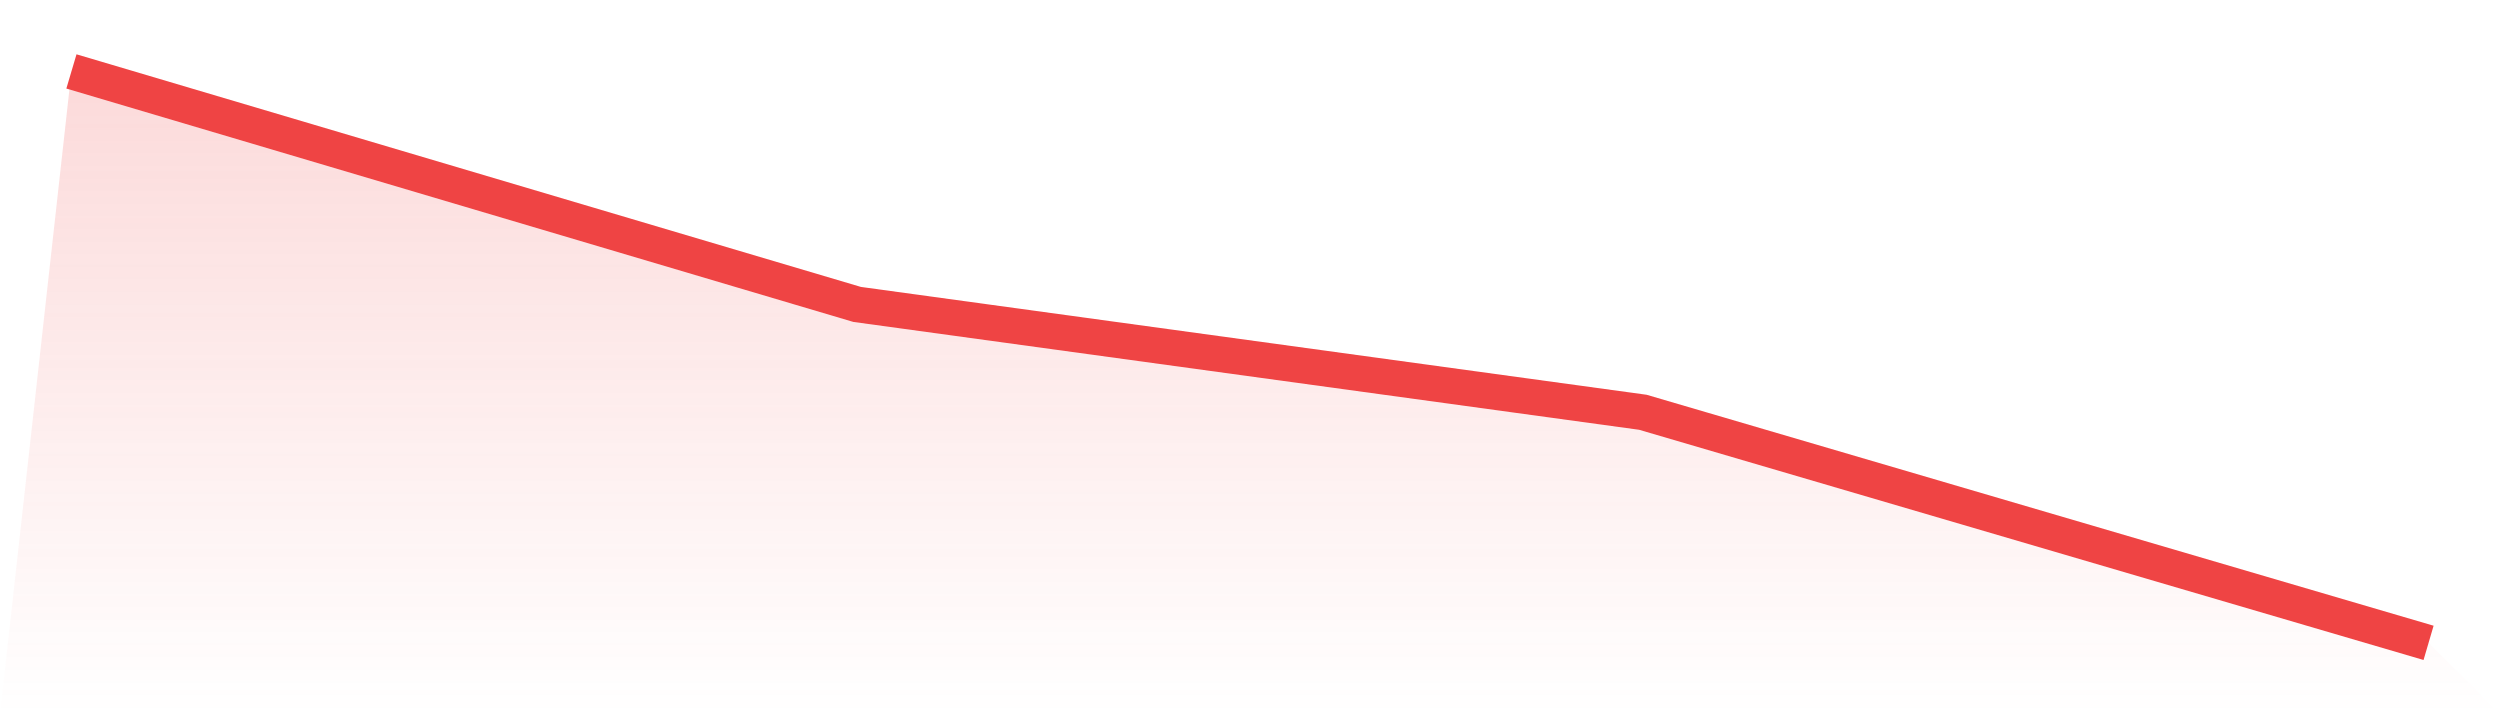
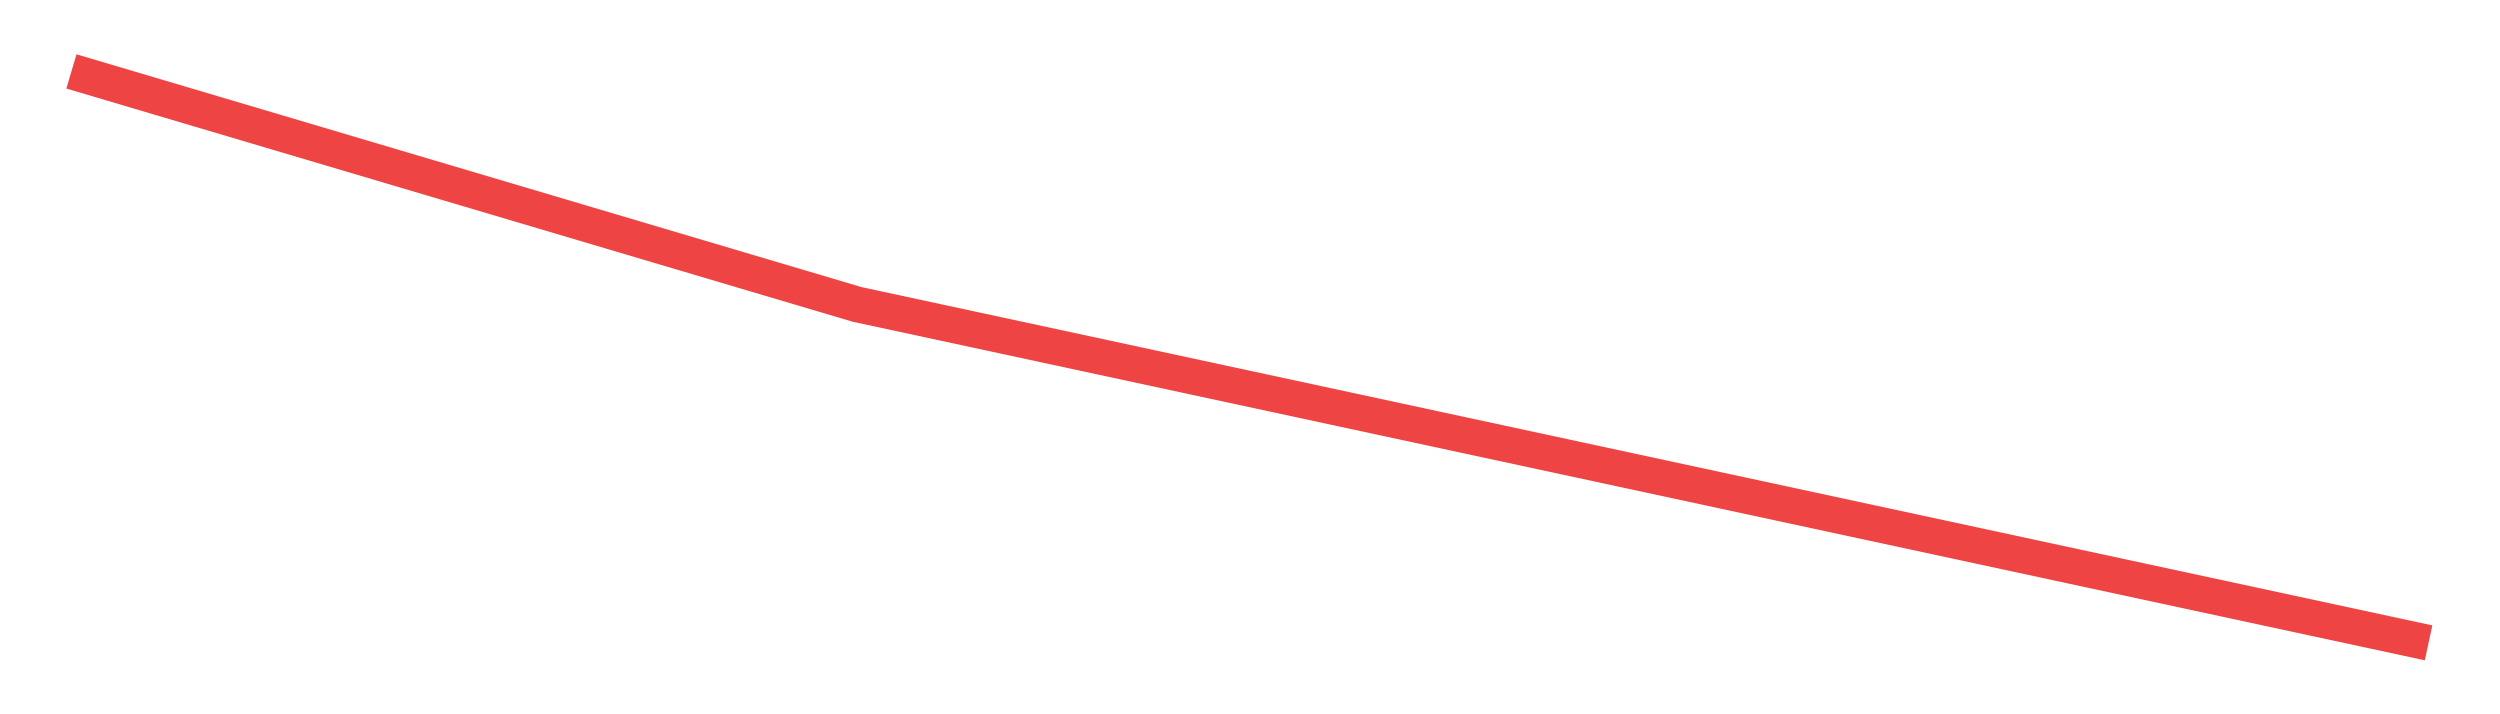
<svg xmlns="http://www.w3.org/2000/svg" viewBox="0 0 140 40">
  <defs>
    <linearGradient id="gradient" x1="0" x2="0" y1="0" y2="1">
      <stop offset="0%" stop-color="#ef4444" stop-opacity="0.2" />
      <stop offset="100%" stop-color="#ef4444" stop-opacity="0" />
    </linearGradient>
  </defs>
-   <path d="M4,4 L4,4 L48,17.048 L92,23.087 L136,36 L140,40 L0,40 z" fill="url(#gradient)" />
-   <path d="M4,4 L4,4 L48,17.048 L92,23.087 L136,36" fill="none" stroke="#ef4444" stroke-width="2" />
+   <path d="M4,4 L4,4 L48,17.048 L136,36" fill="none" stroke="#ef4444" stroke-width="2" />
</svg>